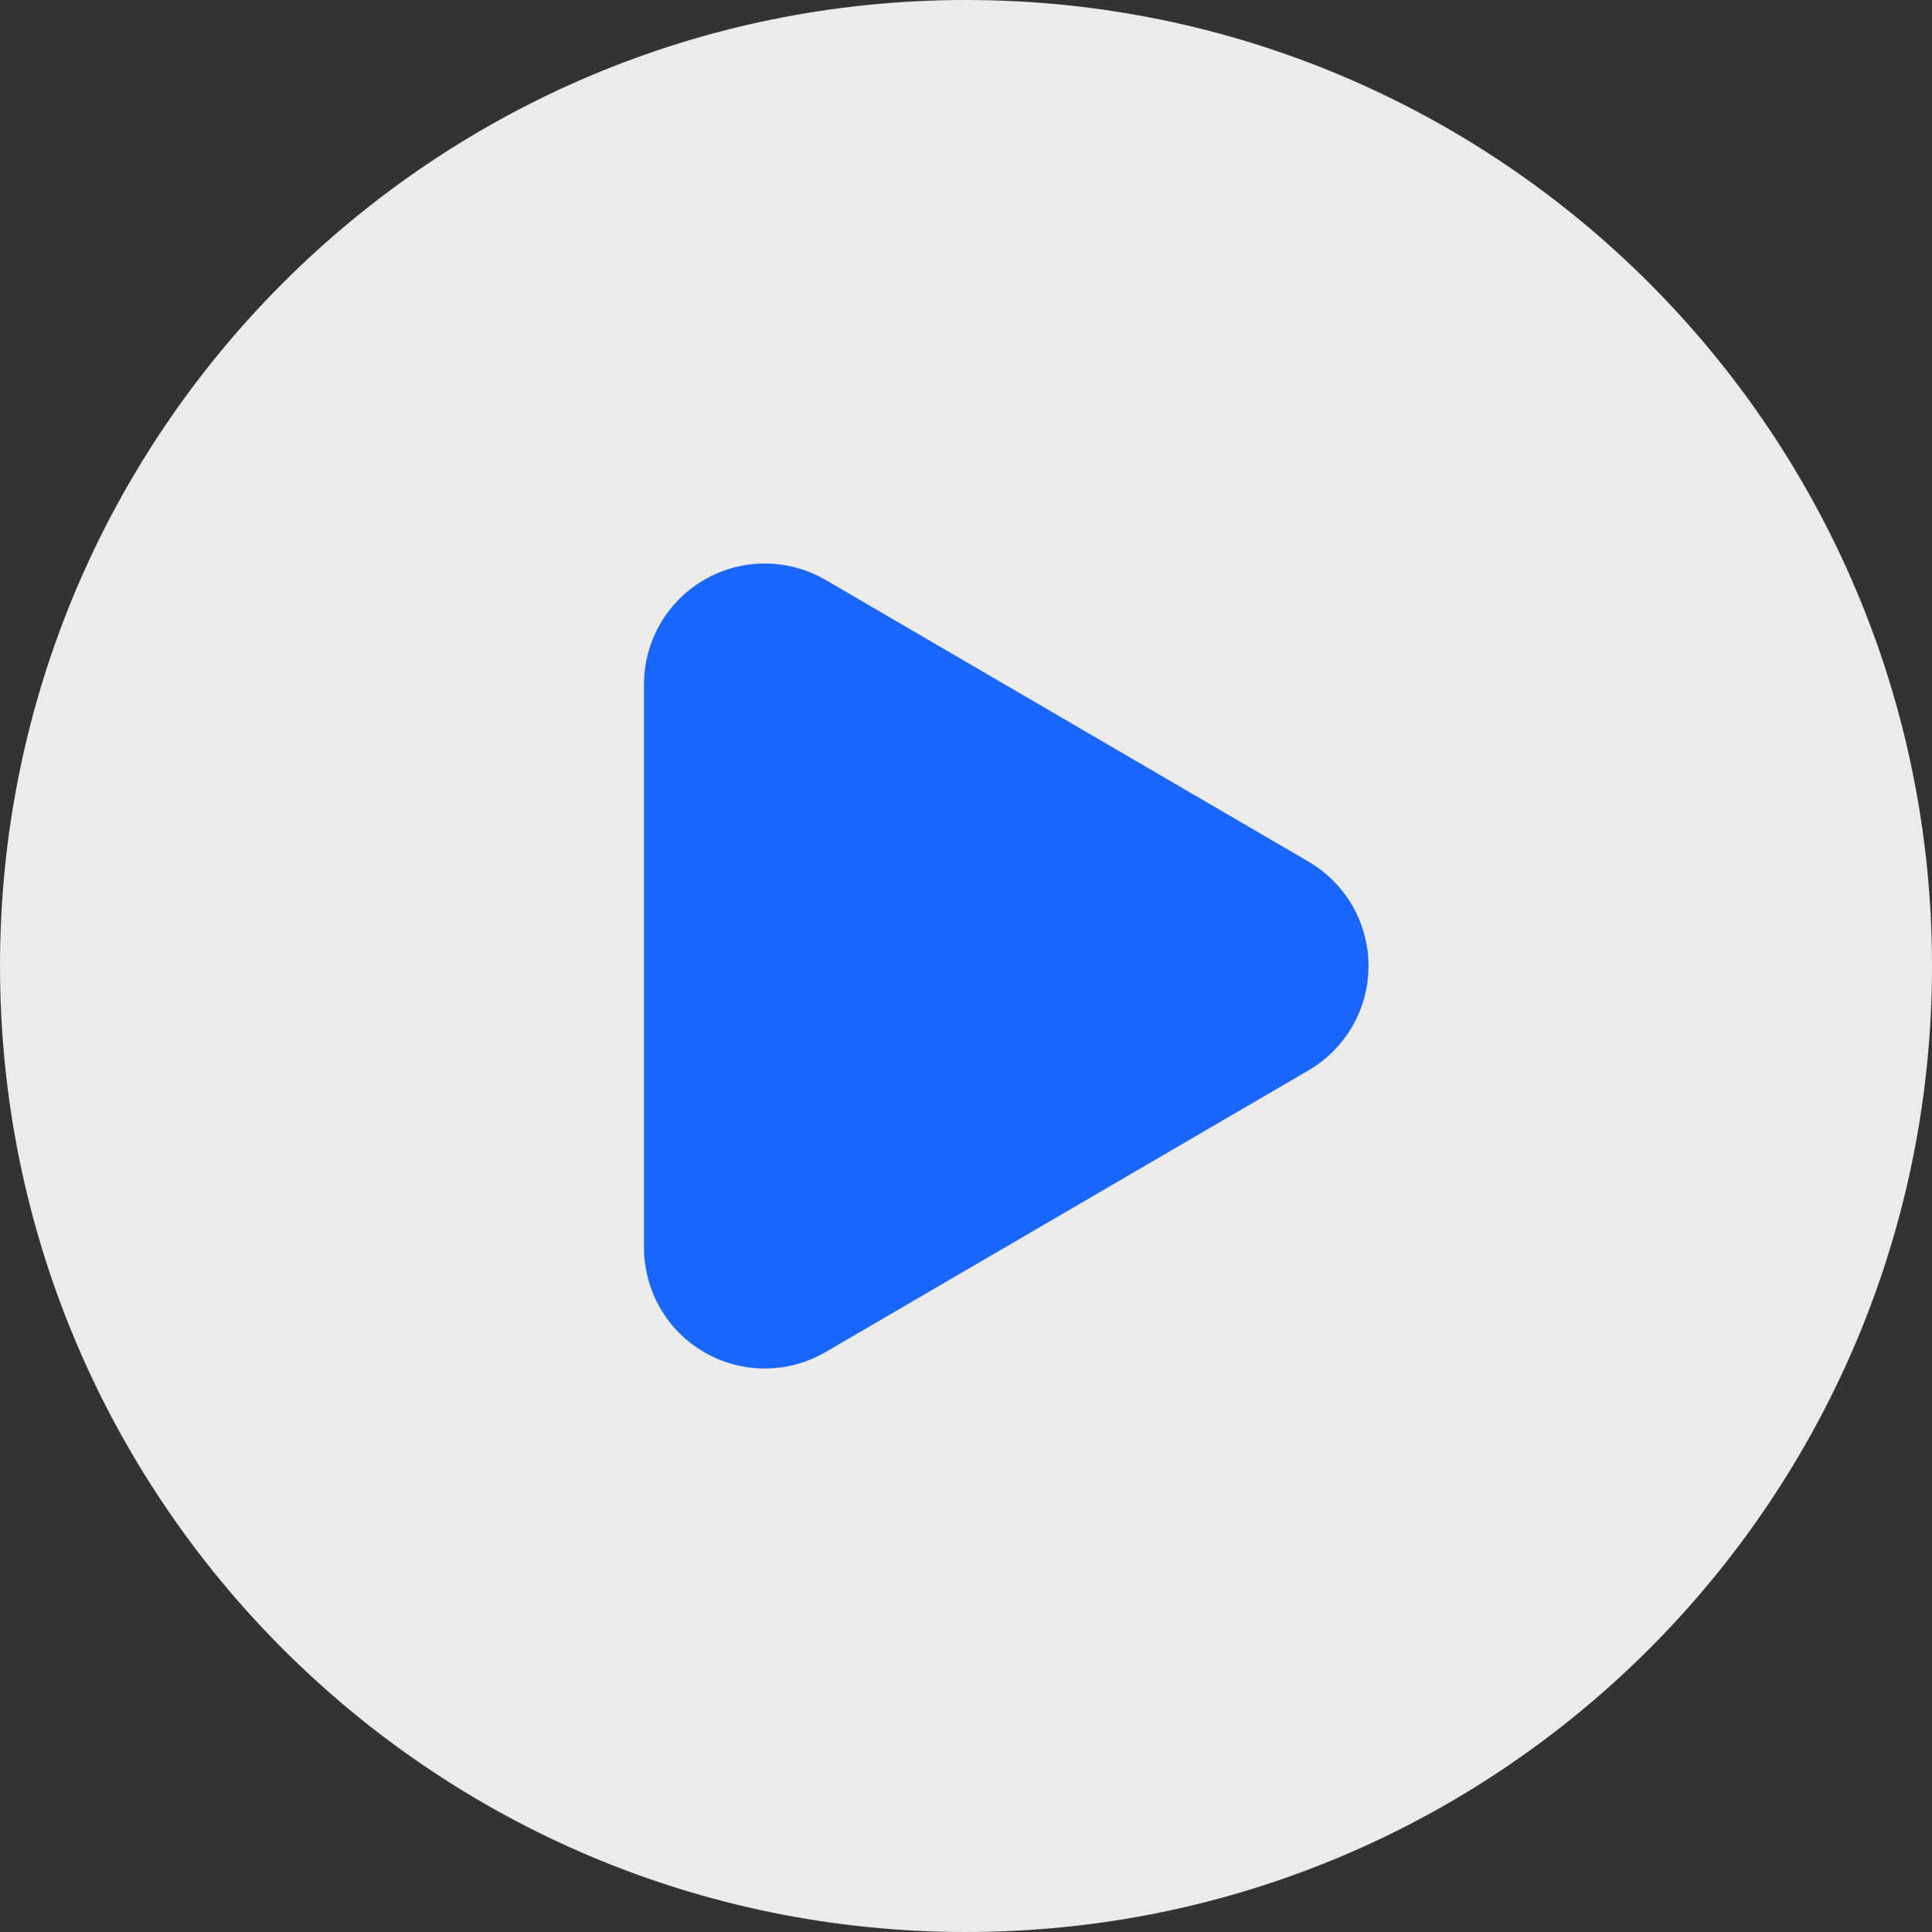
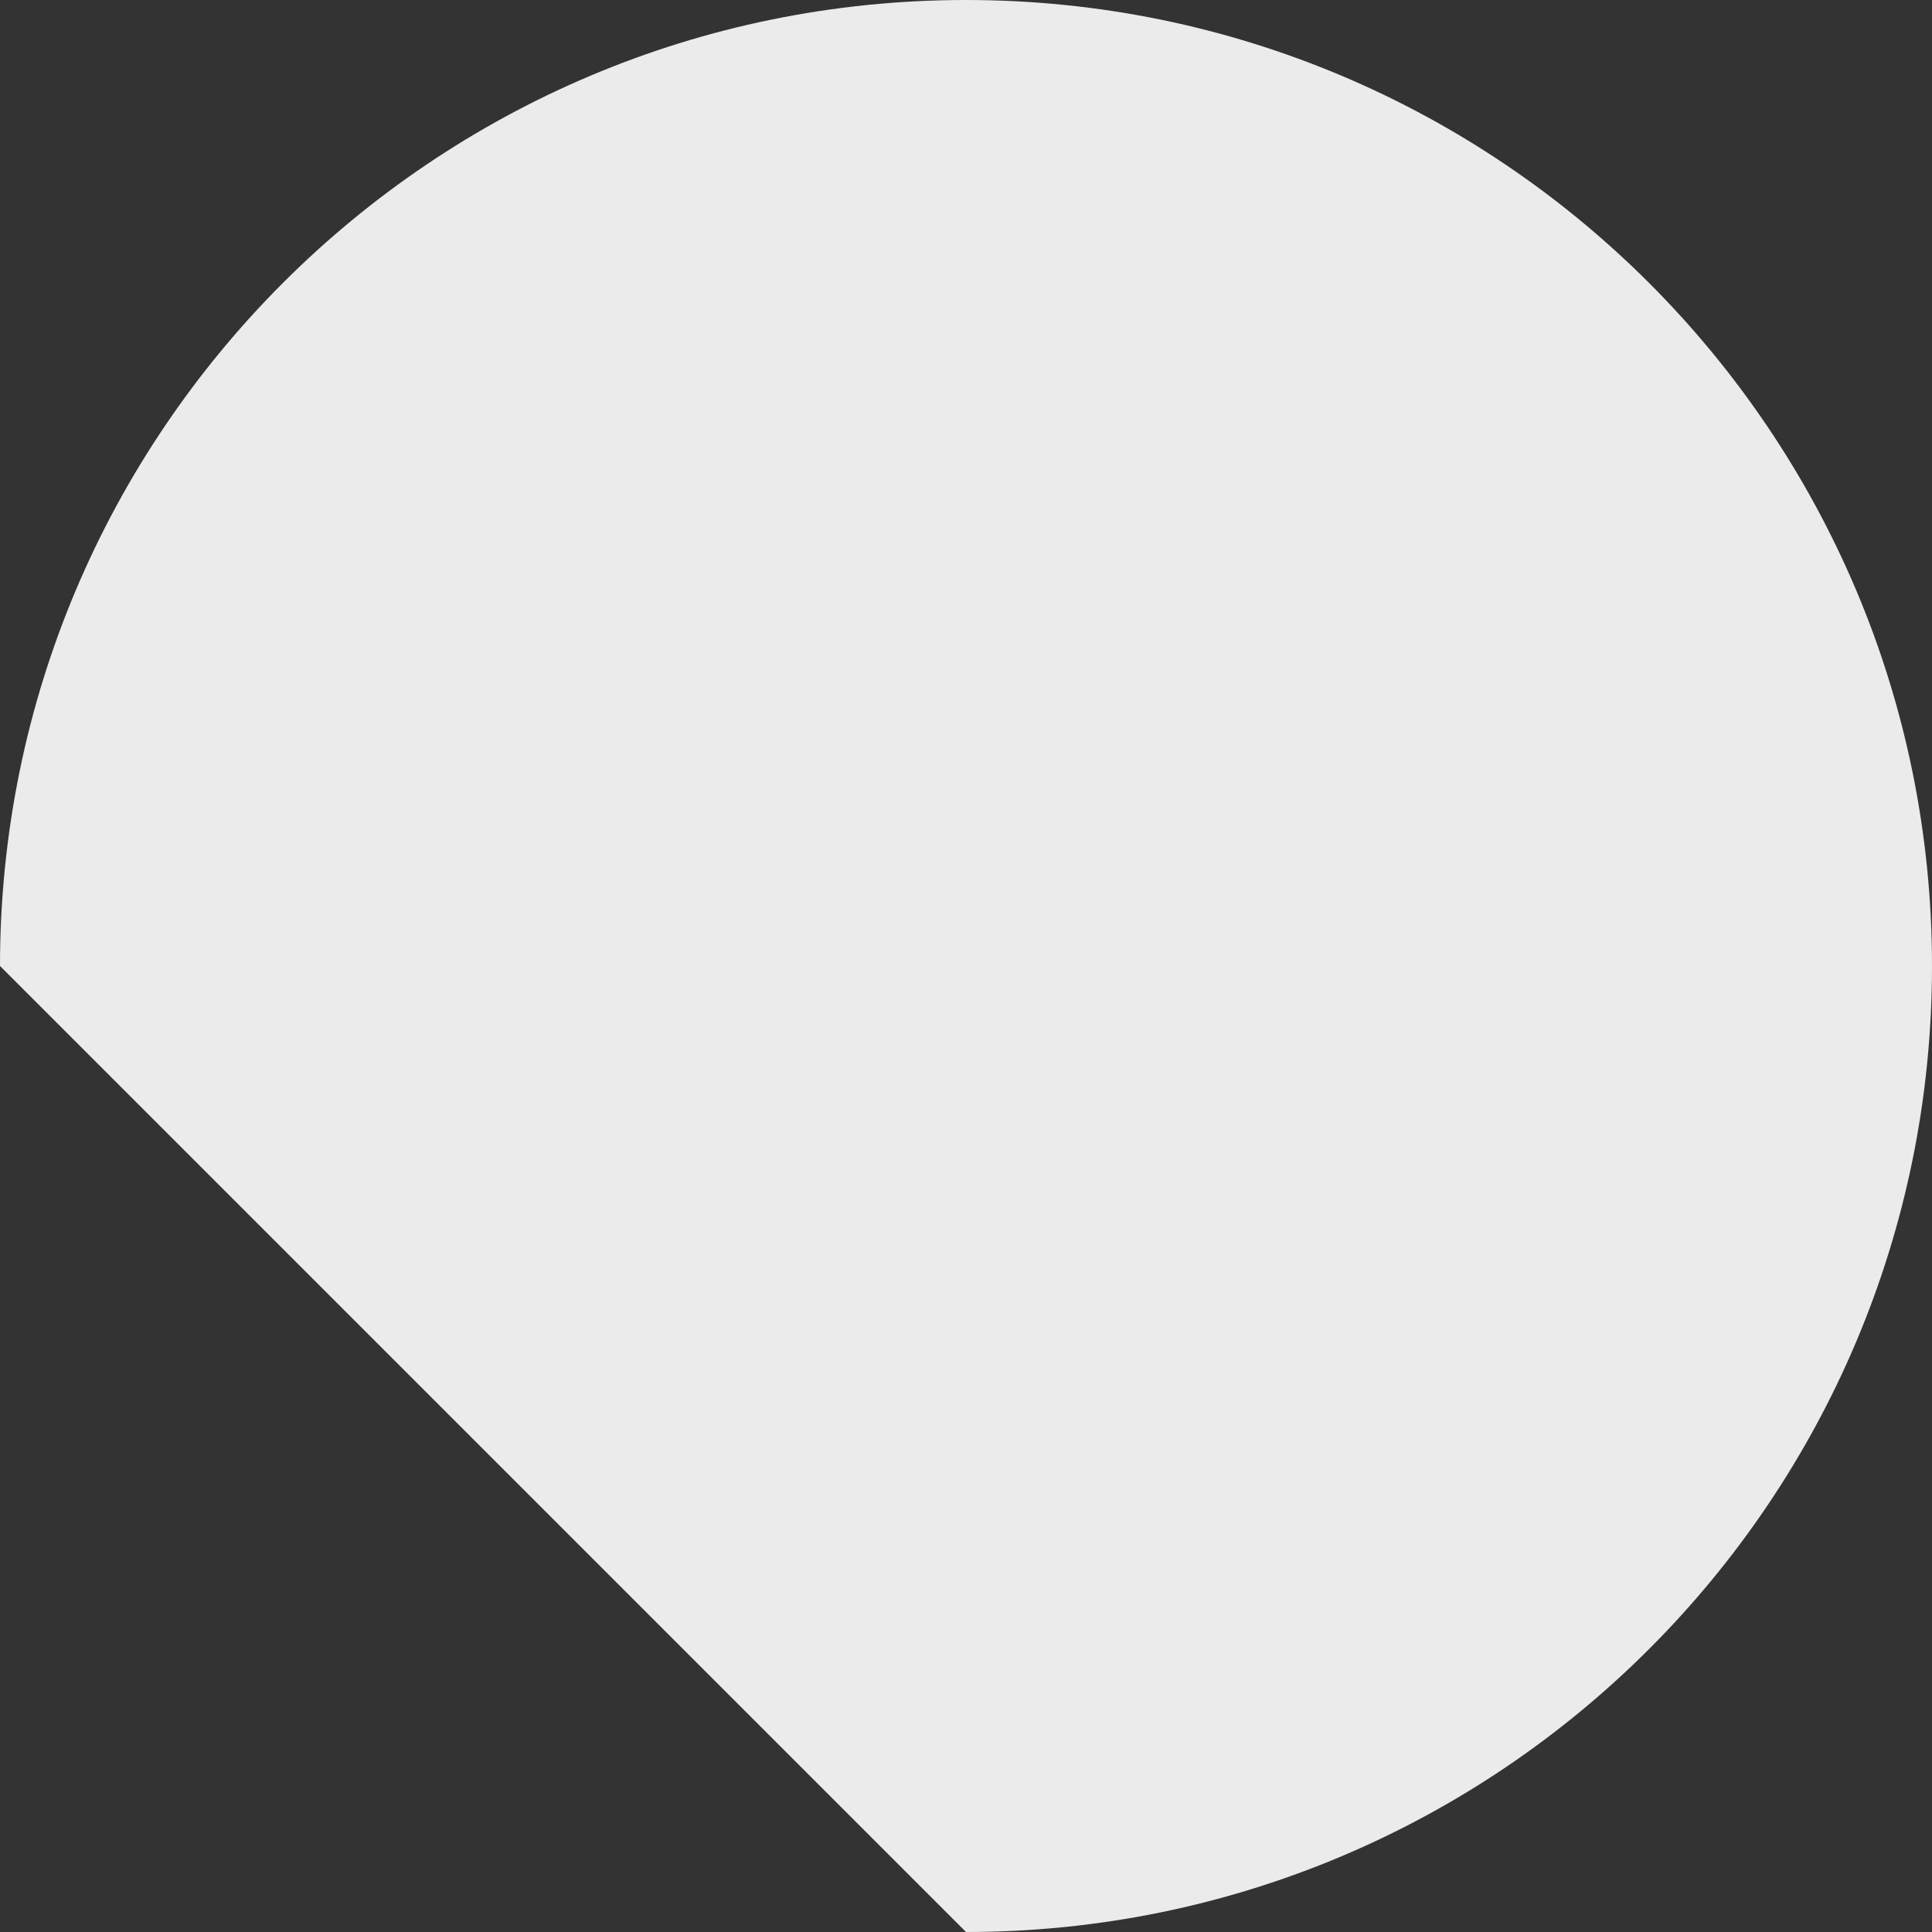
<svg xmlns="http://www.w3.org/2000/svg" width="96" height="96" viewBox="0 0 96 96" fill="none">
  <rect x="0" y="0" width="96" height="96" fill="#333333" stroke="none" />
-   <path d="M0 48C0 21.49 21.49 0 48 0C74.51 0 96 21.49 96 48C96 74.51 74.51 96 48 96C21.49 96 0 74.51 0 48Z" fill="white" fill-opacity="0.9" />
-   <path d="M34 34C34 33.296 34.185 32.605 34.538 31.996C34.89 31.387 35.397 30.881 36.008 30.531C36.618 30.18 37.31 29.997 38.014 29.999C38.717 30.001 39.408 30.189 40.016 30.544L64.01 44.54C64.615 44.892 65.118 45.396 65.468 46.002C65.817 46.609 66.002 47.296 66.002 47.996C66.003 48.697 65.82 49.385 65.471 49.992C65.123 50.599 64.621 51.104 64.016 51.456L40.016 65.456C39.408 65.811 38.717 65.999 38.014 66.001C37.31 66.004 36.618 65.82 36.008 65.47C35.397 65.119 34.89 64.614 34.538 64.005C34.185 63.395 34 62.704 34 62V34Z" fill="#1A66FF" stroke="#1A66FF" stroke-width="4" stroke-linecap="round" stroke-linejoin="round" />
+   <path d="M0 48C0 21.49 21.49 0 48 0C74.51 0 96 21.49 96 48C96 74.51 74.51 96 48 96Z" fill="white" fill-opacity="0.9" />
</svg>